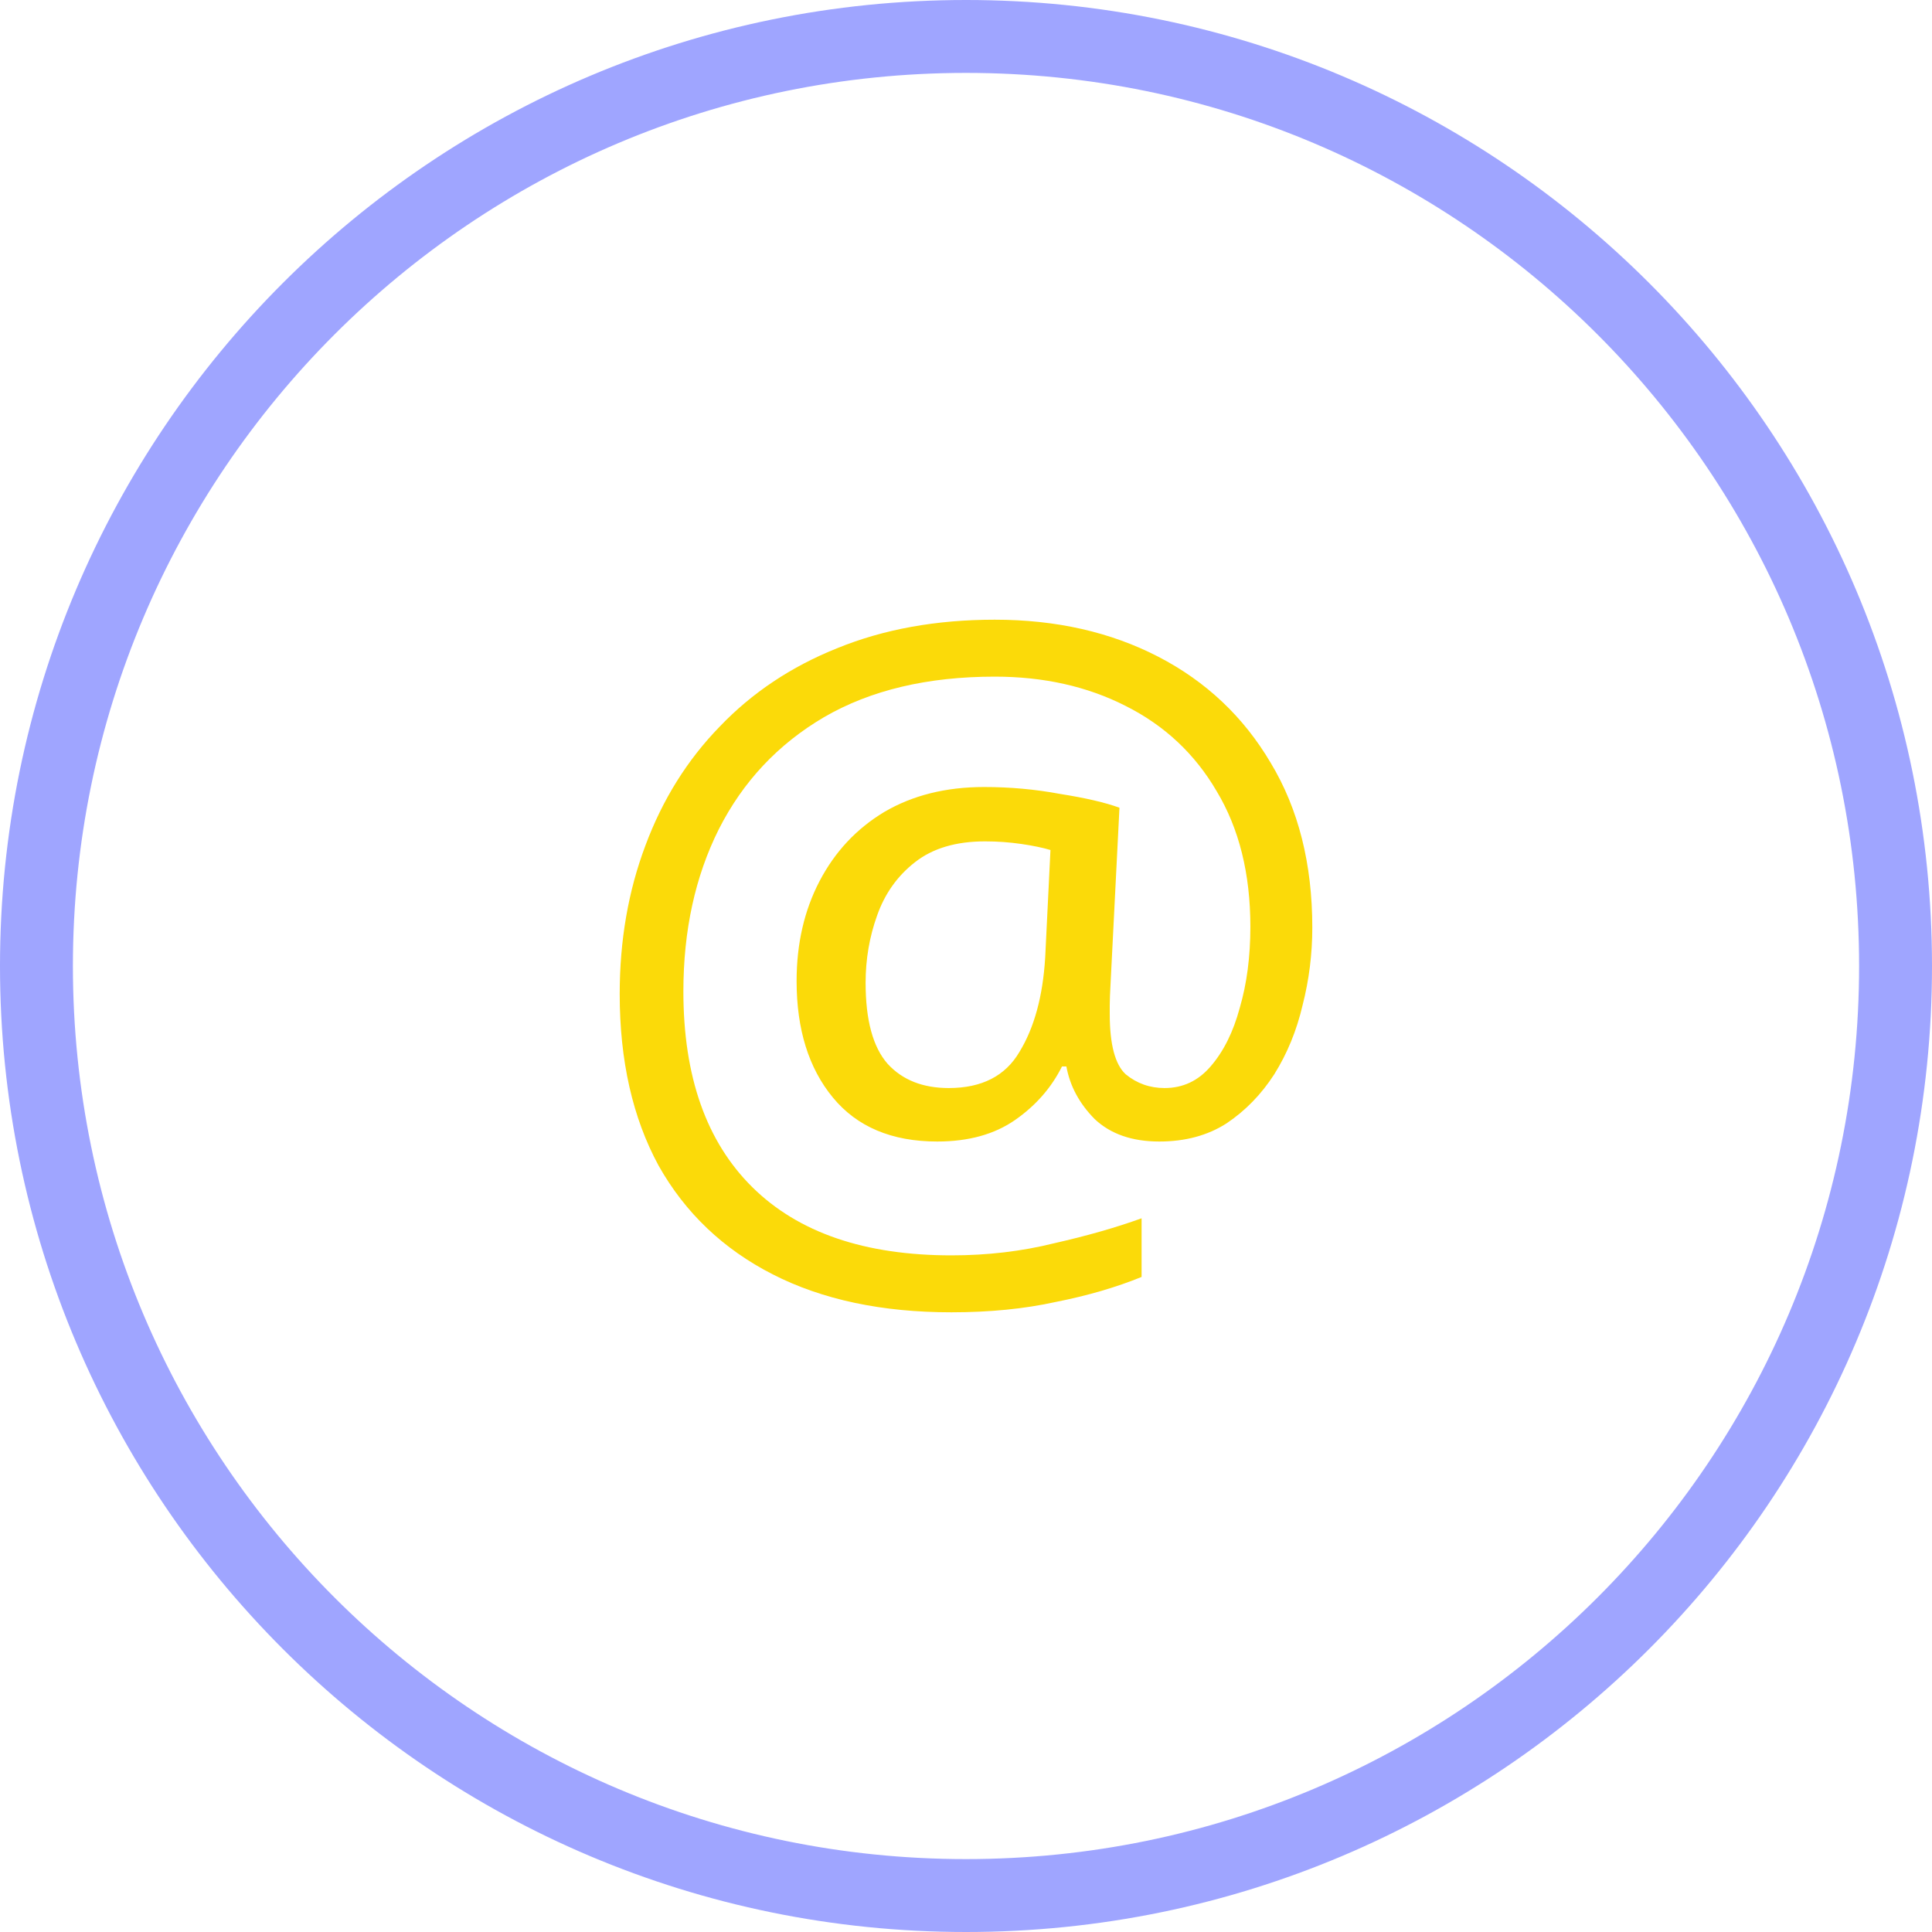
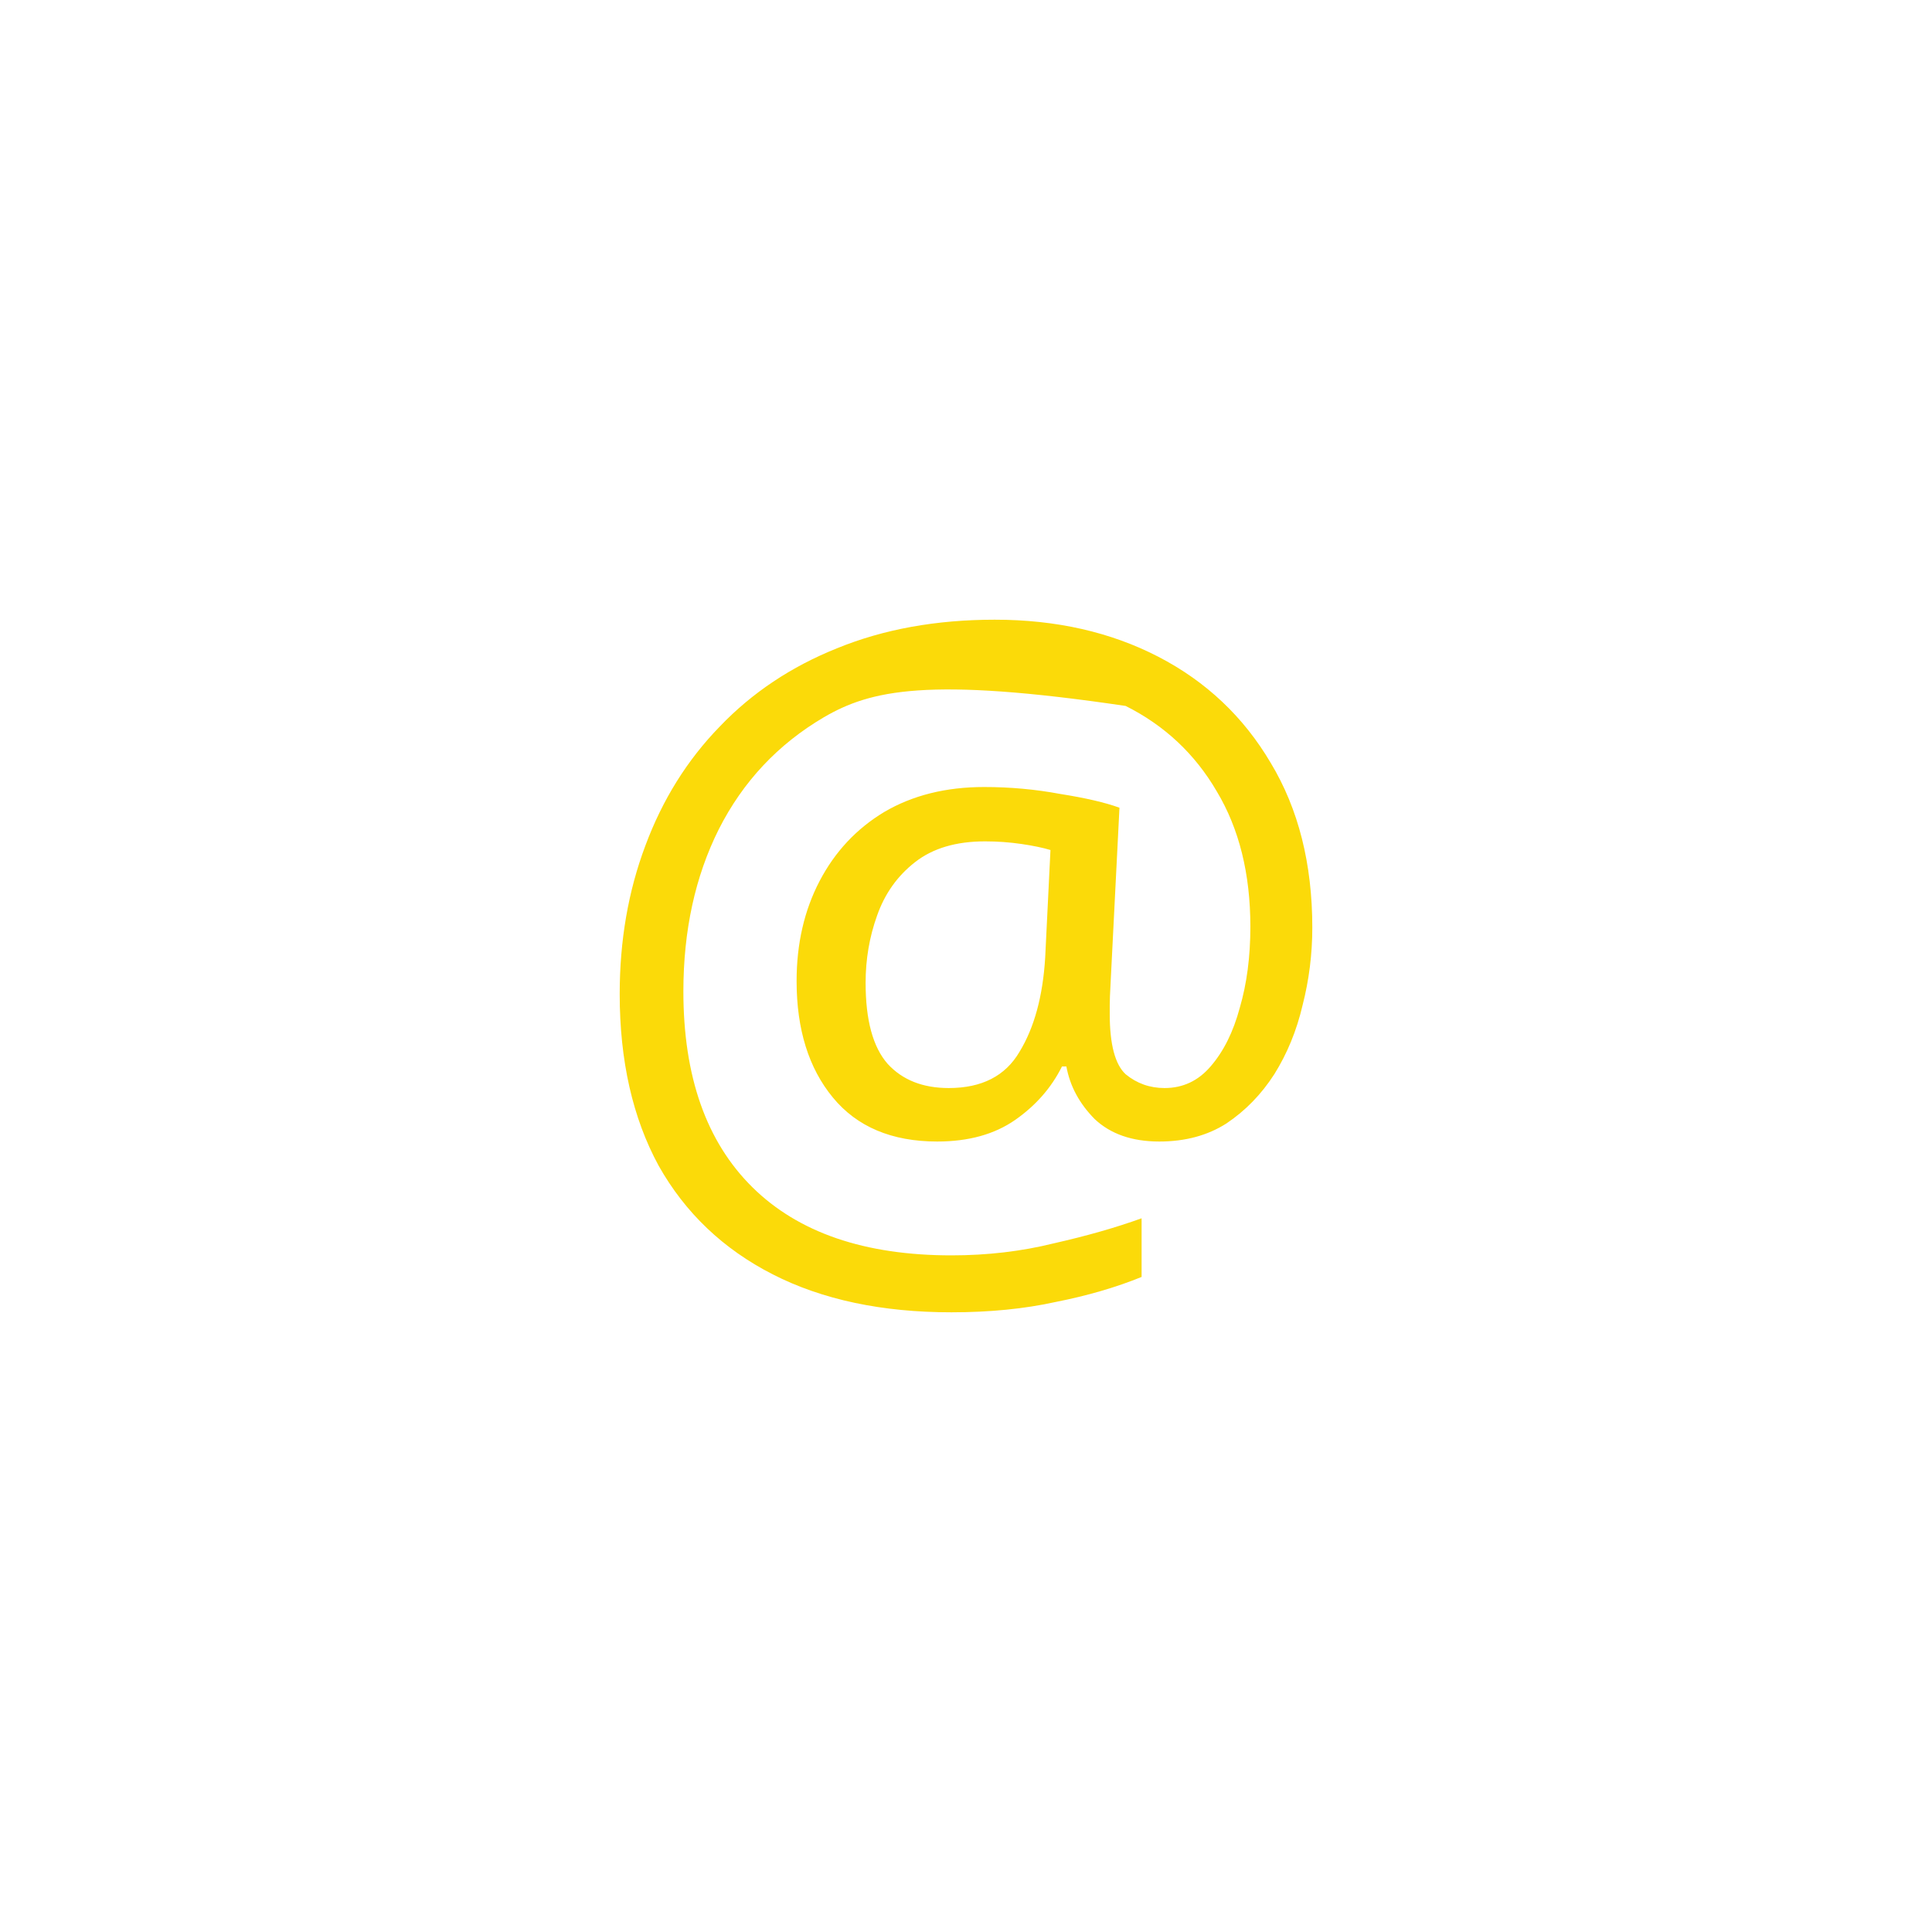
<svg xmlns="http://www.w3.org/2000/svg" width="53" height="53" viewBox="0 0 53 53" fill="none">
-   <path d="M26.5 52C40.583 52 52 40.583 52 26.5C52 12.417 40.583 1 26.5 1C12.417 1 1 12.417 1 26.5C1 40.583 12.417 52 26.5 52Z" stroke="#9FA5FF" stroke-width="2" stroke-miterlimit="10" stroke-linecap="round" stroke-linejoin="round" />
-   <path d="M36 25.447C36 26.173 35.911 26.883 35.733 27.577C35.571 28.271 35.312 28.902 34.957 29.47C34.601 30.022 34.164 30.471 33.646 30.818C33.129 31.149 32.514 31.315 31.802 31.315C31.058 31.315 30.467 31.11 30.031 30.7C29.61 30.274 29.351 29.793 29.254 29.256H29.133C28.842 29.84 28.413 30.329 27.847 30.724C27.28 31.118 26.569 31.315 25.711 31.315C24.466 31.315 23.511 30.913 22.848 30.108C22.185 29.304 21.853 28.239 21.853 26.914C21.853 25.889 22.063 24.974 22.484 24.169C22.905 23.365 23.495 22.734 24.255 22.276C25.032 21.819 25.946 21.59 26.997 21.59C27.709 21.59 28.405 21.653 29.084 21.78C29.78 21.89 30.322 22.016 30.71 22.158L30.467 26.961C30.451 27.245 30.443 27.45 30.443 27.577C30.443 27.687 30.443 27.766 30.443 27.813C30.443 28.649 30.589 29.201 30.88 29.47C31.187 29.722 31.543 29.848 31.948 29.848C32.449 29.848 32.87 29.651 33.209 29.256C33.565 28.846 33.832 28.31 34.01 27.648C34.204 26.985 34.301 26.244 34.301 25.423C34.301 23.972 33.994 22.734 33.379 21.709C32.781 20.683 31.948 19.902 30.88 19.366C29.828 18.83 28.631 18.562 27.289 18.562C25.444 18.562 23.883 18.932 22.605 19.674C21.344 20.415 20.381 21.44 19.718 22.75C19.071 24.043 18.747 25.526 18.747 27.198C18.747 29.533 19.378 31.323 20.64 32.569C21.902 33.815 23.722 34.438 26.1 34.438C27.086 34.438 28.025 34.328 28.914 34.107C29.82 33.902 30.621 33.673 31.317 33.421V35.03C30.621 35.314 29.837 35.543 28.963 35.716C28.106 35.905 27.151 36 26.1 36C24.191 36 22.557 35.653 21.198 34.959C19.839 34.265 18.796 33.271 18.068 31.978C17.356 30.668 17 29.099 17 27.269C17 25.802 17.235 24.445 17.704 23.199C18.173 21.937 18.852 20.849 19.742 19.934C20.632 19.003 21.707 18.286 22.969 17.781C24.247 17.26 25.687 17 27.289 17C28.971 17 30.467 17.339 31.778 18.017C33.088 18.696 34.115 19.666 34.859 20.928C35.62 22.19 36 23.696 36 25.447ZM23.746 26.961C23.746 27.987 23.948 28.728 24.352 29.186C24.757 29.627 25.315 29.848 26.027 29.848C26.933 29.848 27.58 29.517 27.968 28.854C28.372 28.192 28.607 27.332 28.672 26.275L28.817 23.318C28.607 23.255 28.34 23.199 28.017 23.152C27.693 23.105 27.361 23.081 27.022 23.081C26.229 23.081 25.59 23.27 25.105 23.649C24.619 24.027 24.272 24.516 24.061 25.116C23.851 25.7 23.746 26.315 23.746 26.961Z" fill="#FBDA09" />
+   <path d="M36 25.447C36 26.173 35.911 26.883 35.733 27.577C35.571 28.271 35.312 28.902 34.957 29.47C34.601 30.022 34.164 30.471 33.646 30.818C33.129 31.149 32.514 31.315 31.802 31.315C31.058 31.315 30.467 31.11 30.031 30.7C29.61 30.274 29.351 29.793 29.254 29.256H29.133C28.842 29.84 28.413 30.329 27.847 30.724C27.28 31.118 26.569 31.315 25.711 31.315C24.466 31.315 23.511 30.913 22.848 30.108C22.185 29.304 21.853 28.239 21.853 26.914C21.853 25.889 22.063 24.974 22.484 24.169C22.905 23.365 23.495 22.734 24.255 22.276C25.032 21.819 25.946 21.59 26.997 21.59C27.709 21.59 28.405 21.653 29.084 21.78C29.78 21.89 30.322 22.016 30.71 22.158L30.467 26.961C30.451 27.245 30.443 27.45 30.443 27.577C30.443 27.687 30.443 27.766 30.443 27.813C30.443 28.649 30.589 29.201 30.88 29.47C31.187 29.722 31.543 29.848 31.948 29.848C32.449 29.848 32.87 29.651 33.209 29.256C33.565 28.846 33.832 28.31 34.01 27.648C34.204 26.985 34.301 26.244 34.301 25.423C34.301 23.972 33.994 22.734 33.379 21.709C32.781 20.683 31.948 19.902 30.88 19.366C25.444 18.562 23.883 18.932 22.605 19.674C21.344 20.415 20.381 21.44 19.718 22.75C19.071 24.043 18.747 25.526 18.747 27.198C18.747 29.533 19.378 31.323 20.64 32.569C21.902 33.815 23.722 34.438 26.1 34.438C27.086 34.438 28.025 34.328 28.914 34.107C29.82 33.902 30.621 33.673 31.317 33.421V35.03C30.621 35.314 29.837 35.543 28.963 35.716C28.106 35.905 27.151 36 26.1 36C24.191 36 22.557 35.653 21.198 34.959C19.839 34.265 18.796 33.271 18.068 31.978C17.356 30.668 17 29.099 17 27.269C17 25.802 17.235 24.445 17.704 23.199C18.173 21.937 18.852 20.849 19.742 19.934C20.632 19.003 21.707 18.286 22.969 17.781C24.247 17.26 25.687 17 27.289 17C28.971 17 30.467 17.339 31.778 18.017C33.088 18.696 34.115 19.666 34.859 20.928C35.62 22.19 36 23.696 36 25.447ZM23.746 26.961C23.746 27.987 23.948 28.728 24.352 29.186C24.757 29.627 25.315 29.848 26.027 29.848C26.933 29.848 27.58 29.517 27.968 28.854C28.372 28.192 28.607 27.332 28.672 26.275L28.817 23.318C28.607 23.255 28.34 23.199 28.017 23.152C27.693 23.105 27.361 23.081 27.022 23.081C26.229 23.081 25.59 23.27 25.105 23.649C24.619 24.027 24.272 24.516 24.061 25.116C23.851 25.7 23.746 26.315 23.746 26.961Z" fill="#FBDA09" />
</svg>